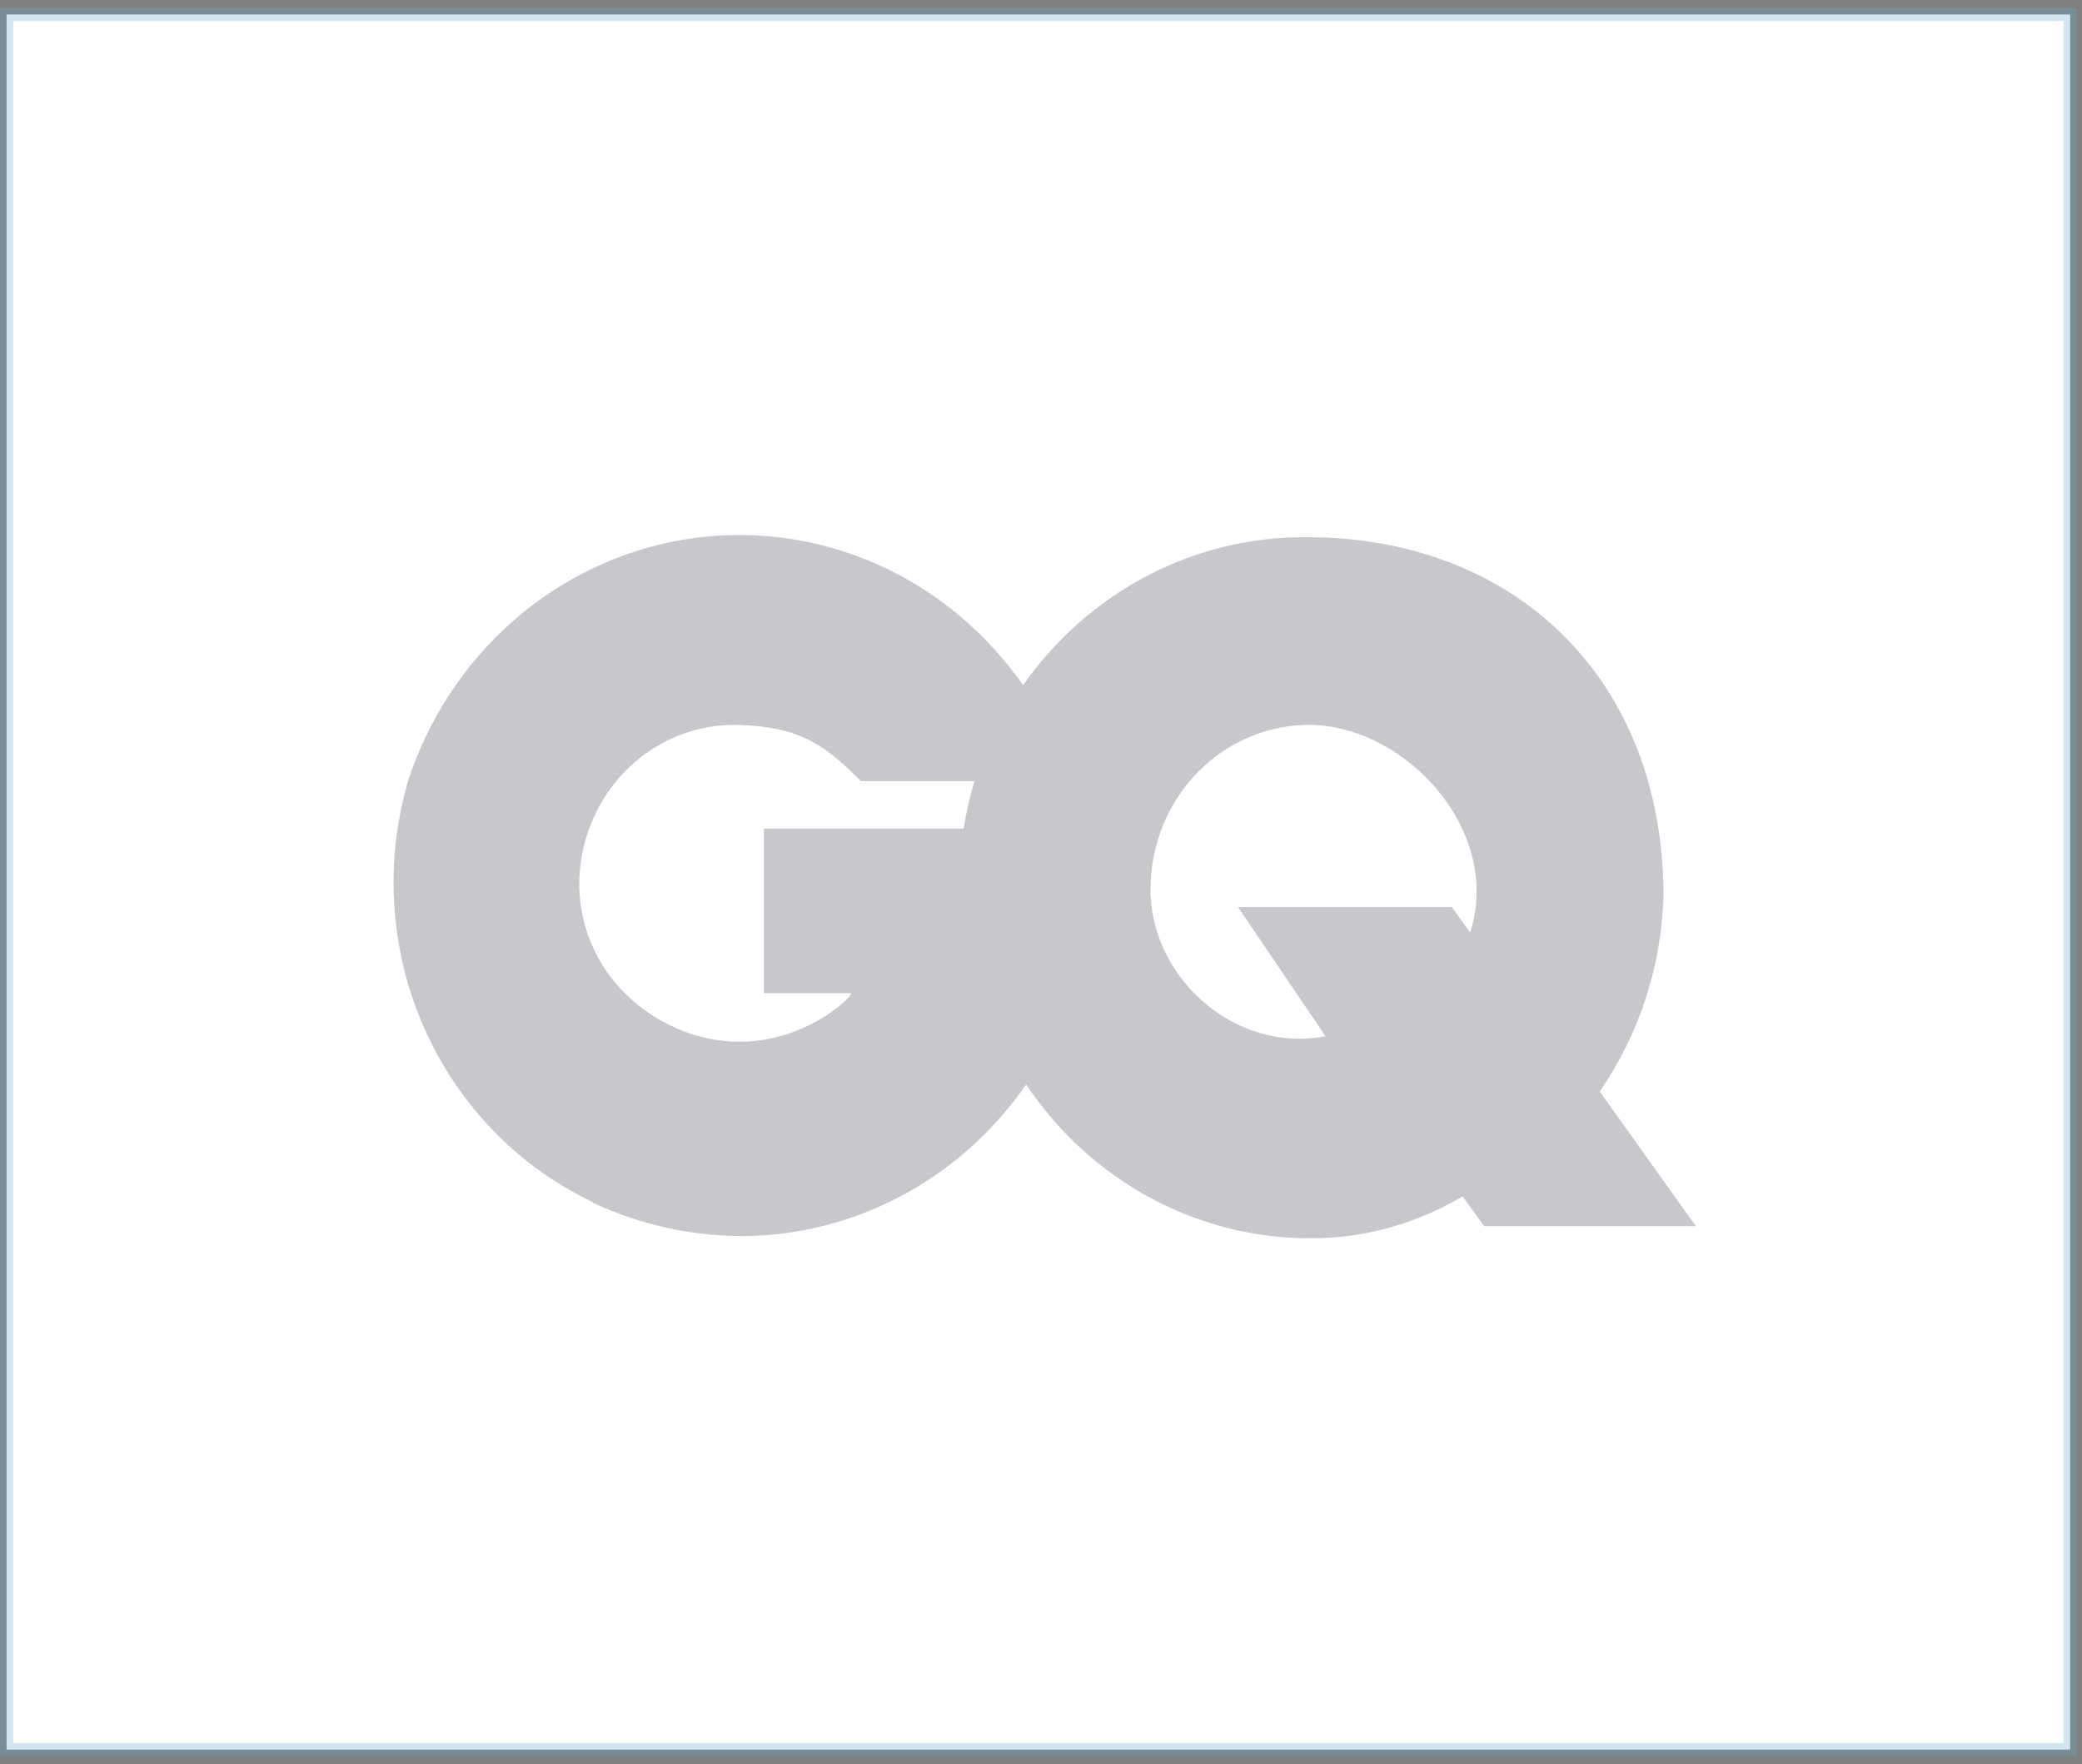
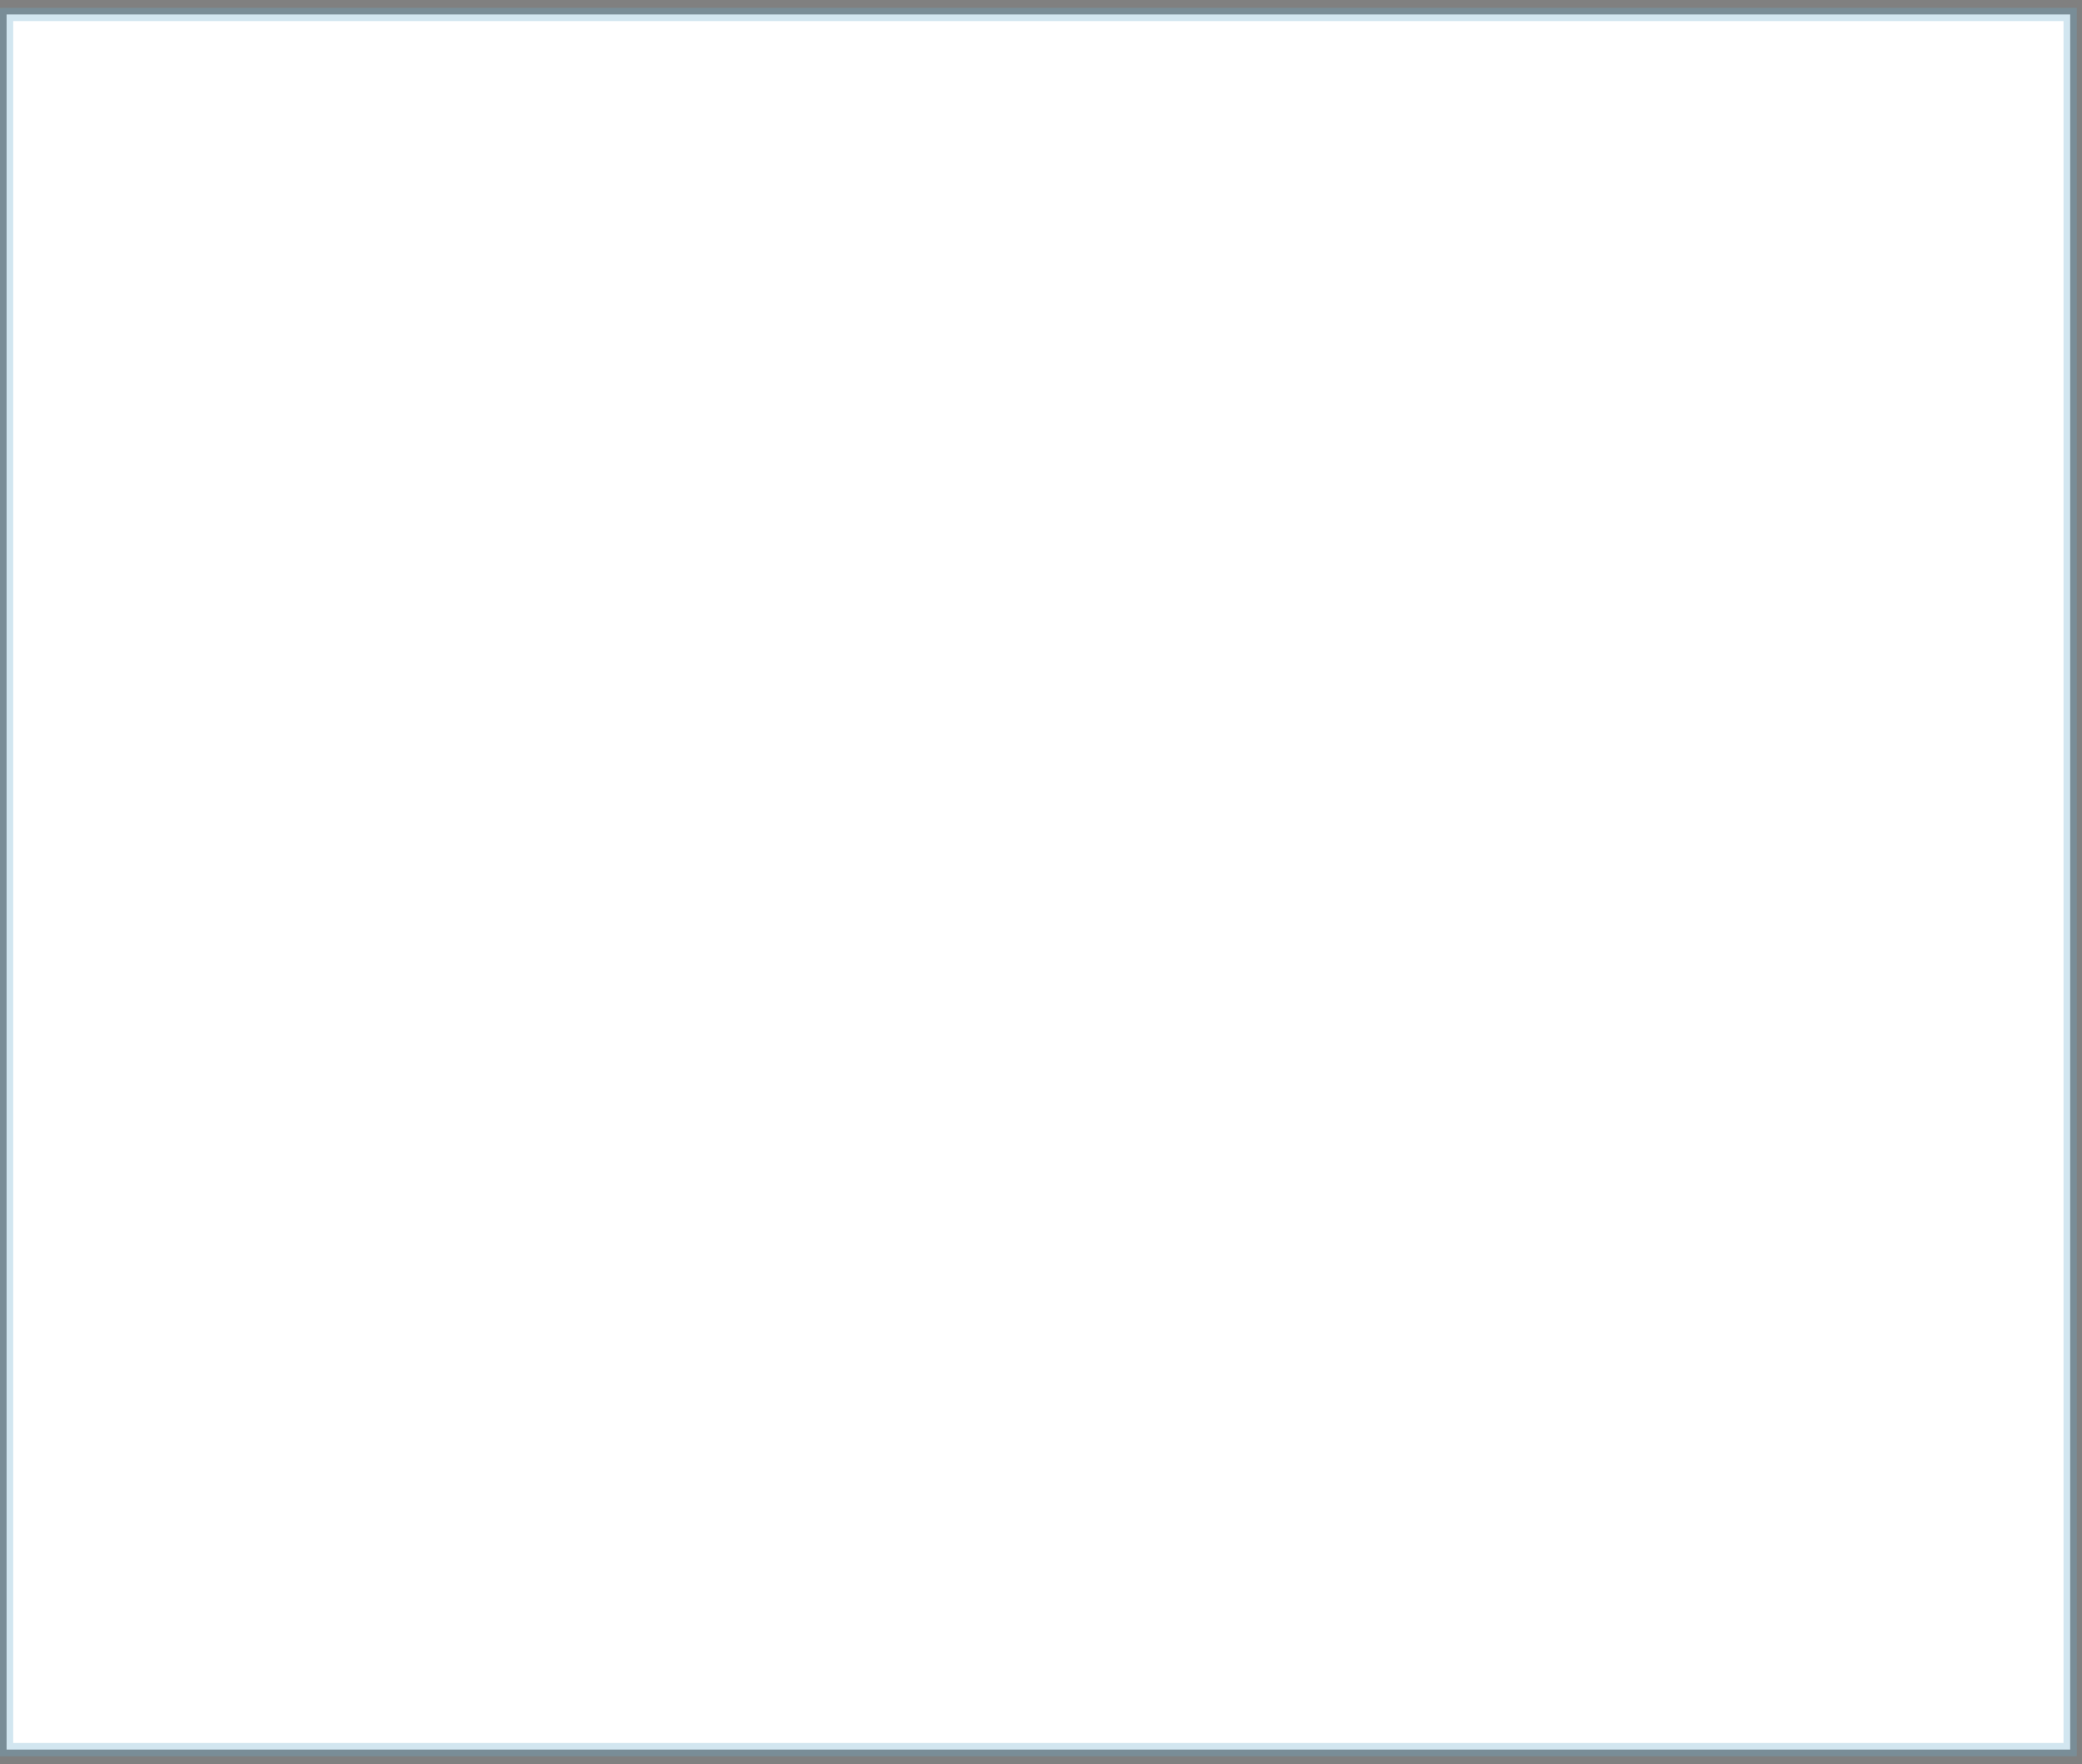
<svg xmlns="http://www.w3.org/2000/svg" width="144" height="122" viewBox="0 0 144 122" fill="none">
  <rect x="0" y="0" width="144" height="122" fill="#808080" stroke="none" />
  <path d="M0.455 1H143.182V121H0.455V1Z" fill="white" stroke="#69ACCC" stroke-opacity="0.3" stroke-width="0.917" />
-   <path d="M110.645 75.485C113.378 71.532 114.912 66.826 115.052 61.968C115.052 46.925 104.747 37.151 90.404 37.151C86.579 37.114 82.801 38.022 79.384 39.802C75.967 41.582 73.01 44.181 70.761 47.383C70.63 47.166 70.48 46.961 70.313 46.772C67.638 43.172 64.066 40.394 59.981 38.733C55.896 37.073 51.452 36.593 47.124 37.347C42.796 38.1 38.748 40.057 35.412 43.009C32.077 45.96 29.581 49.795 28.19 54.103C28.19 54.179 28.116 54.332 28.116 54.408C27.519 56.569 27.216 58.804 27.216 61.051C27.226 63.191 27.501 65.321 28.034 67.389C28.941 70.8 30.553 73.967 32.759 76.67C34.965 79.373 37.712 81.547 40.811 83.043L40.96 83.119L41.035 83.195C44.299 84.712 47.838 85.493 51.417 85.486C55.162 85.457 58.85 84.532 62.193 82.784C65.536 81.035 68.443 78.51 70.687 75.407C70.763 75.262 70.864 75.132 70.985 75.025C73.194 78.316 76.144 81.001 79.579 82.85C83.014 84.7 86.832 85.657 90.704 85.639C94.374 85.637 97.978 84.637 101.157 82.739L102.65 84.801H117.291L110.645 75.485ZM51.116 72.048C45.964 72.048 40.212 67.925 40.062 61.282C40.053 59.823 40.323 58.377 40.856 57.027C41.388 55.676 42.173 54.448 43.165 53.413C44.158 52.377 45.338 51.554 46.638 50.991C47.938 50.428 49.333 50.137 50.743 50.133H51.116C55.451 50.285 57.091 51.584 59.556 54.026H67.399C67.071 55.1 66.822 56.197 66.652 57.309H52.836V68.689H58.888C58.886 68.993 55.748 72.048 51.118 72.048H51.116ZM101.682 64.489L100.413 62.73H85.624L91.677 71.664C85.403 72.886 79.428 67.54 79.578 61.279C79.632 58.29 80.823 55.443 82.893 53.356C84.962 51.269 87.743 50.111 90.632 50.131H90.706C97.351 50.288 103.923 57.54 101.682 64.489Z" fill="#444955" fill-opacity="0.3" />
</svg>